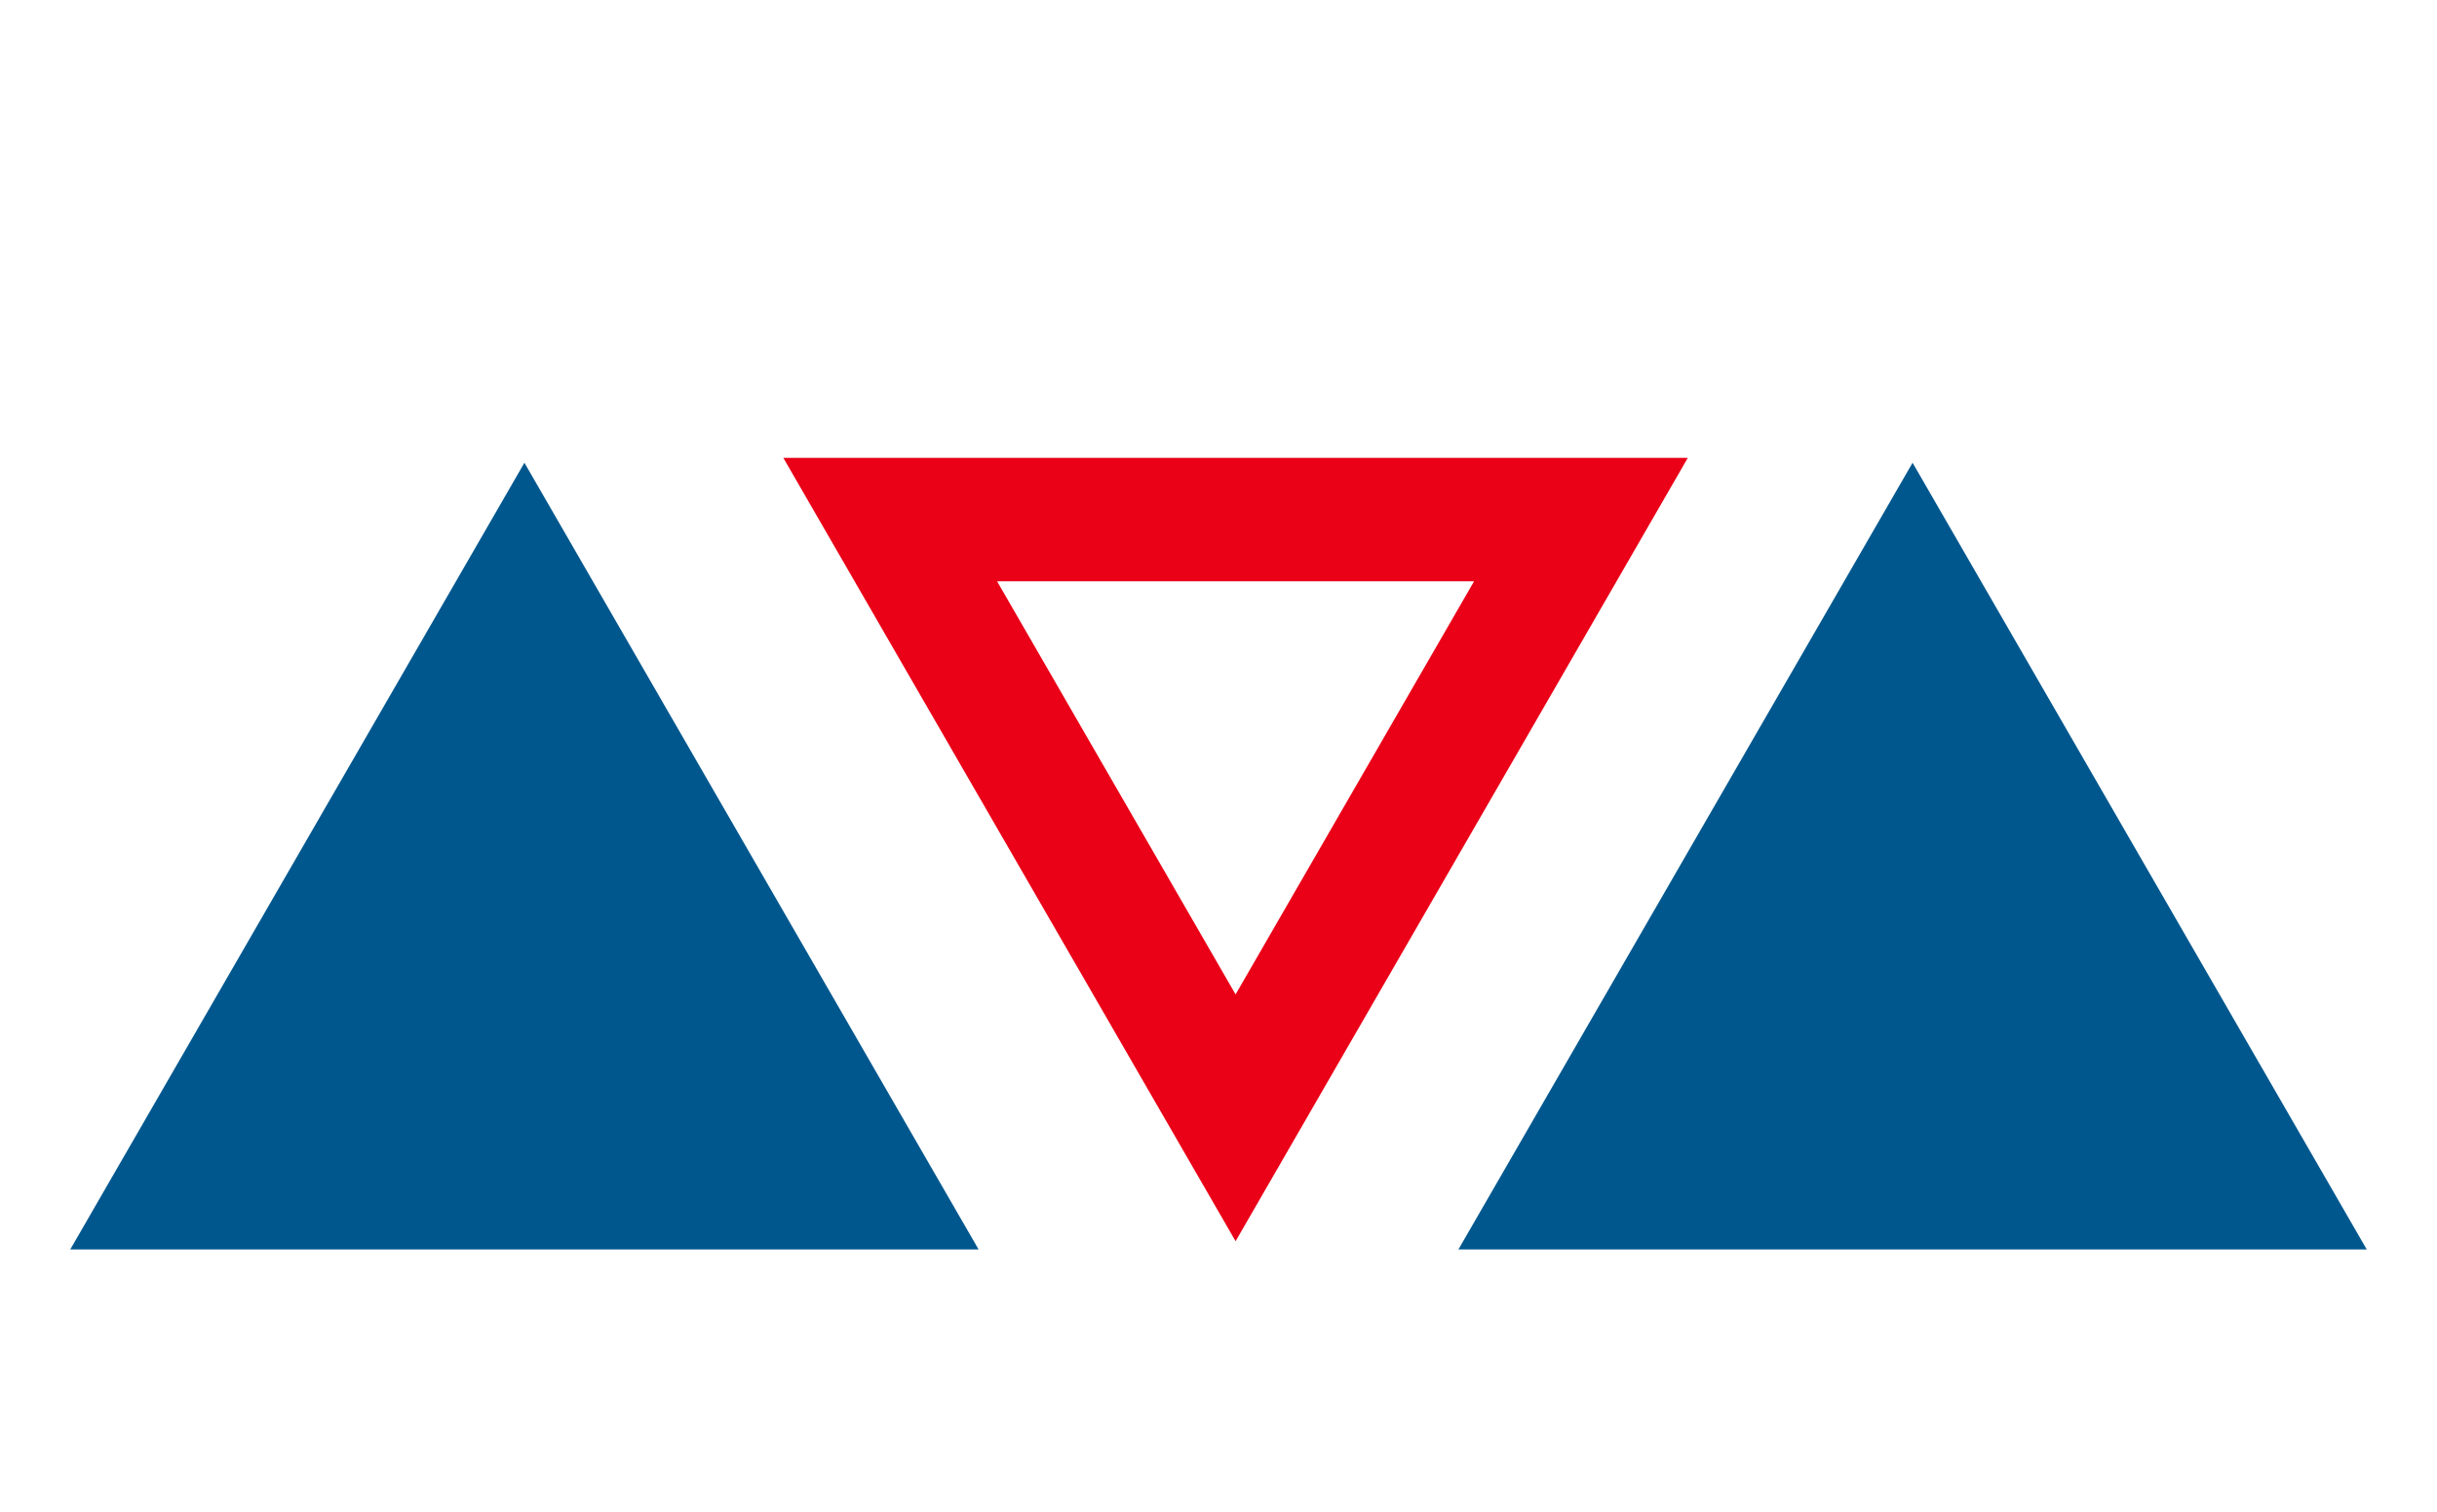
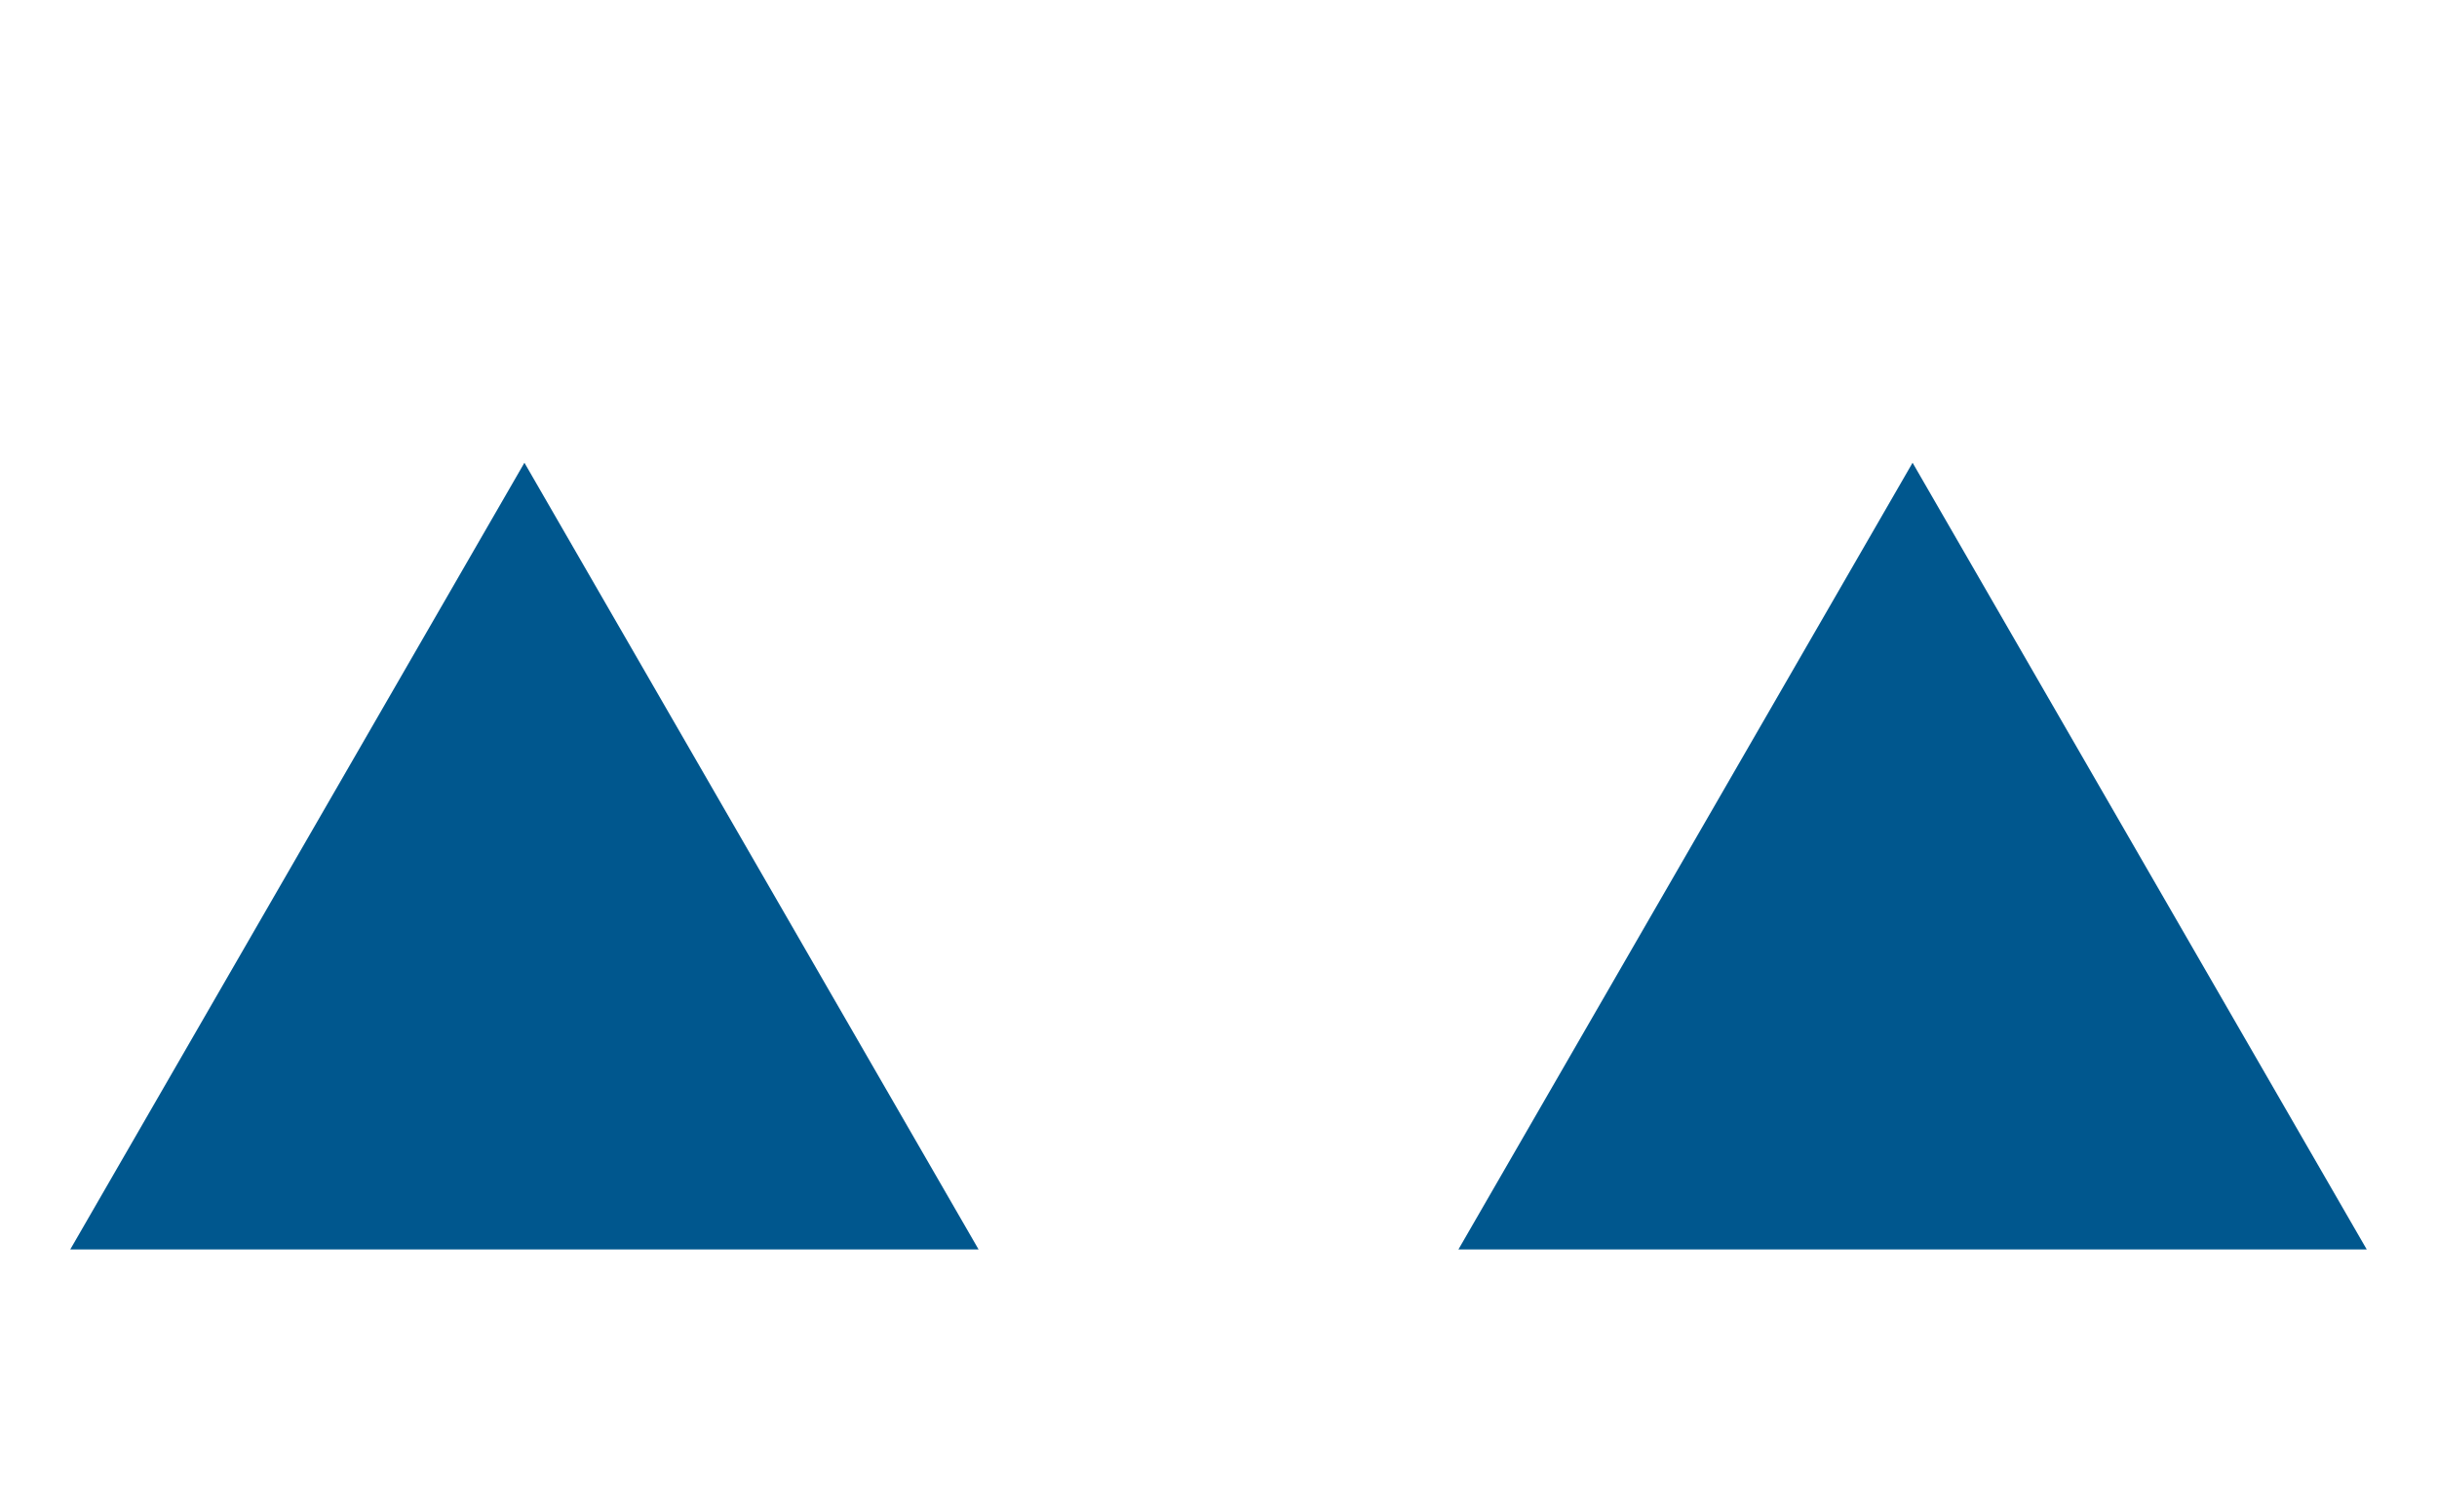
<svg xmlns="http://www.w3.org/2000/svg" width="79" height="49" viewBox="0 0 79 49" fill="none">
  <path d="M17 15L31.722 40.5H2.278L17 15Z" fill="#00578E" />
  <path d="M62 15L76.722 40.5H47.278L62 15Z" fill="#00578E" />
-   <path d="M40.054 36.234L28.857 16.841L51.25 16.841L40.054 36.234Z" stroke="#EA0017" stroke-width="4" />
</svg>